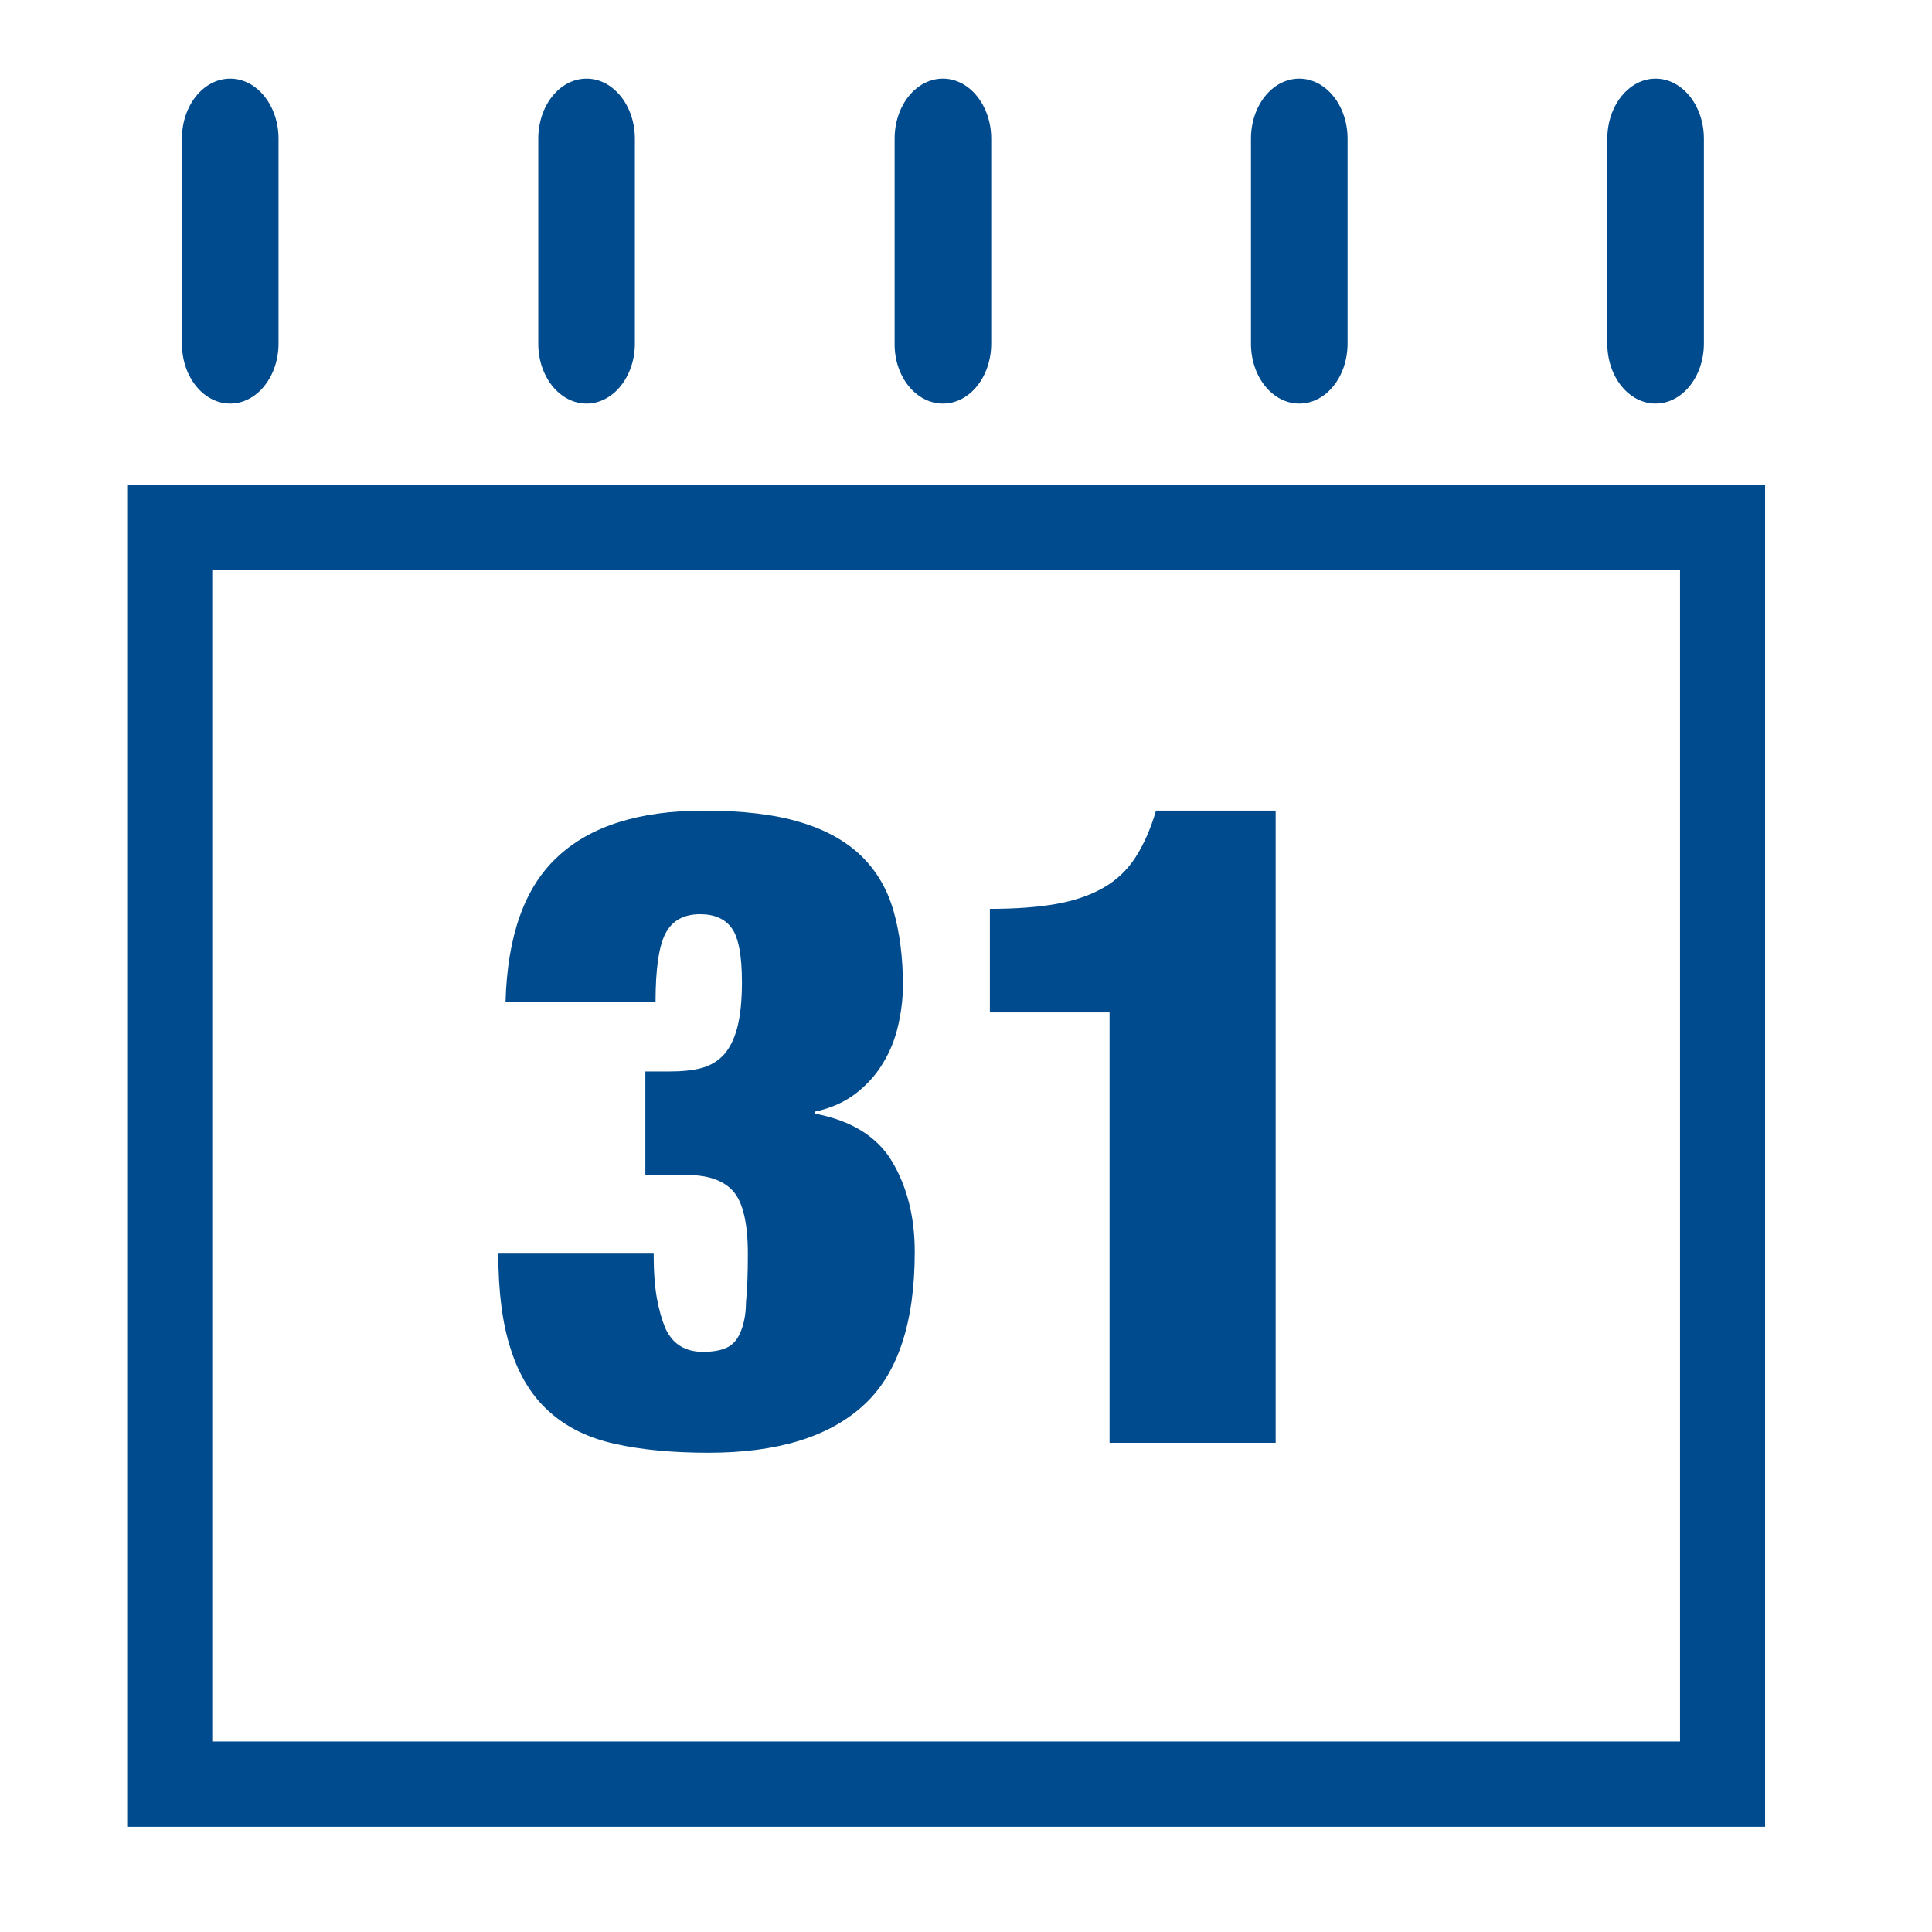
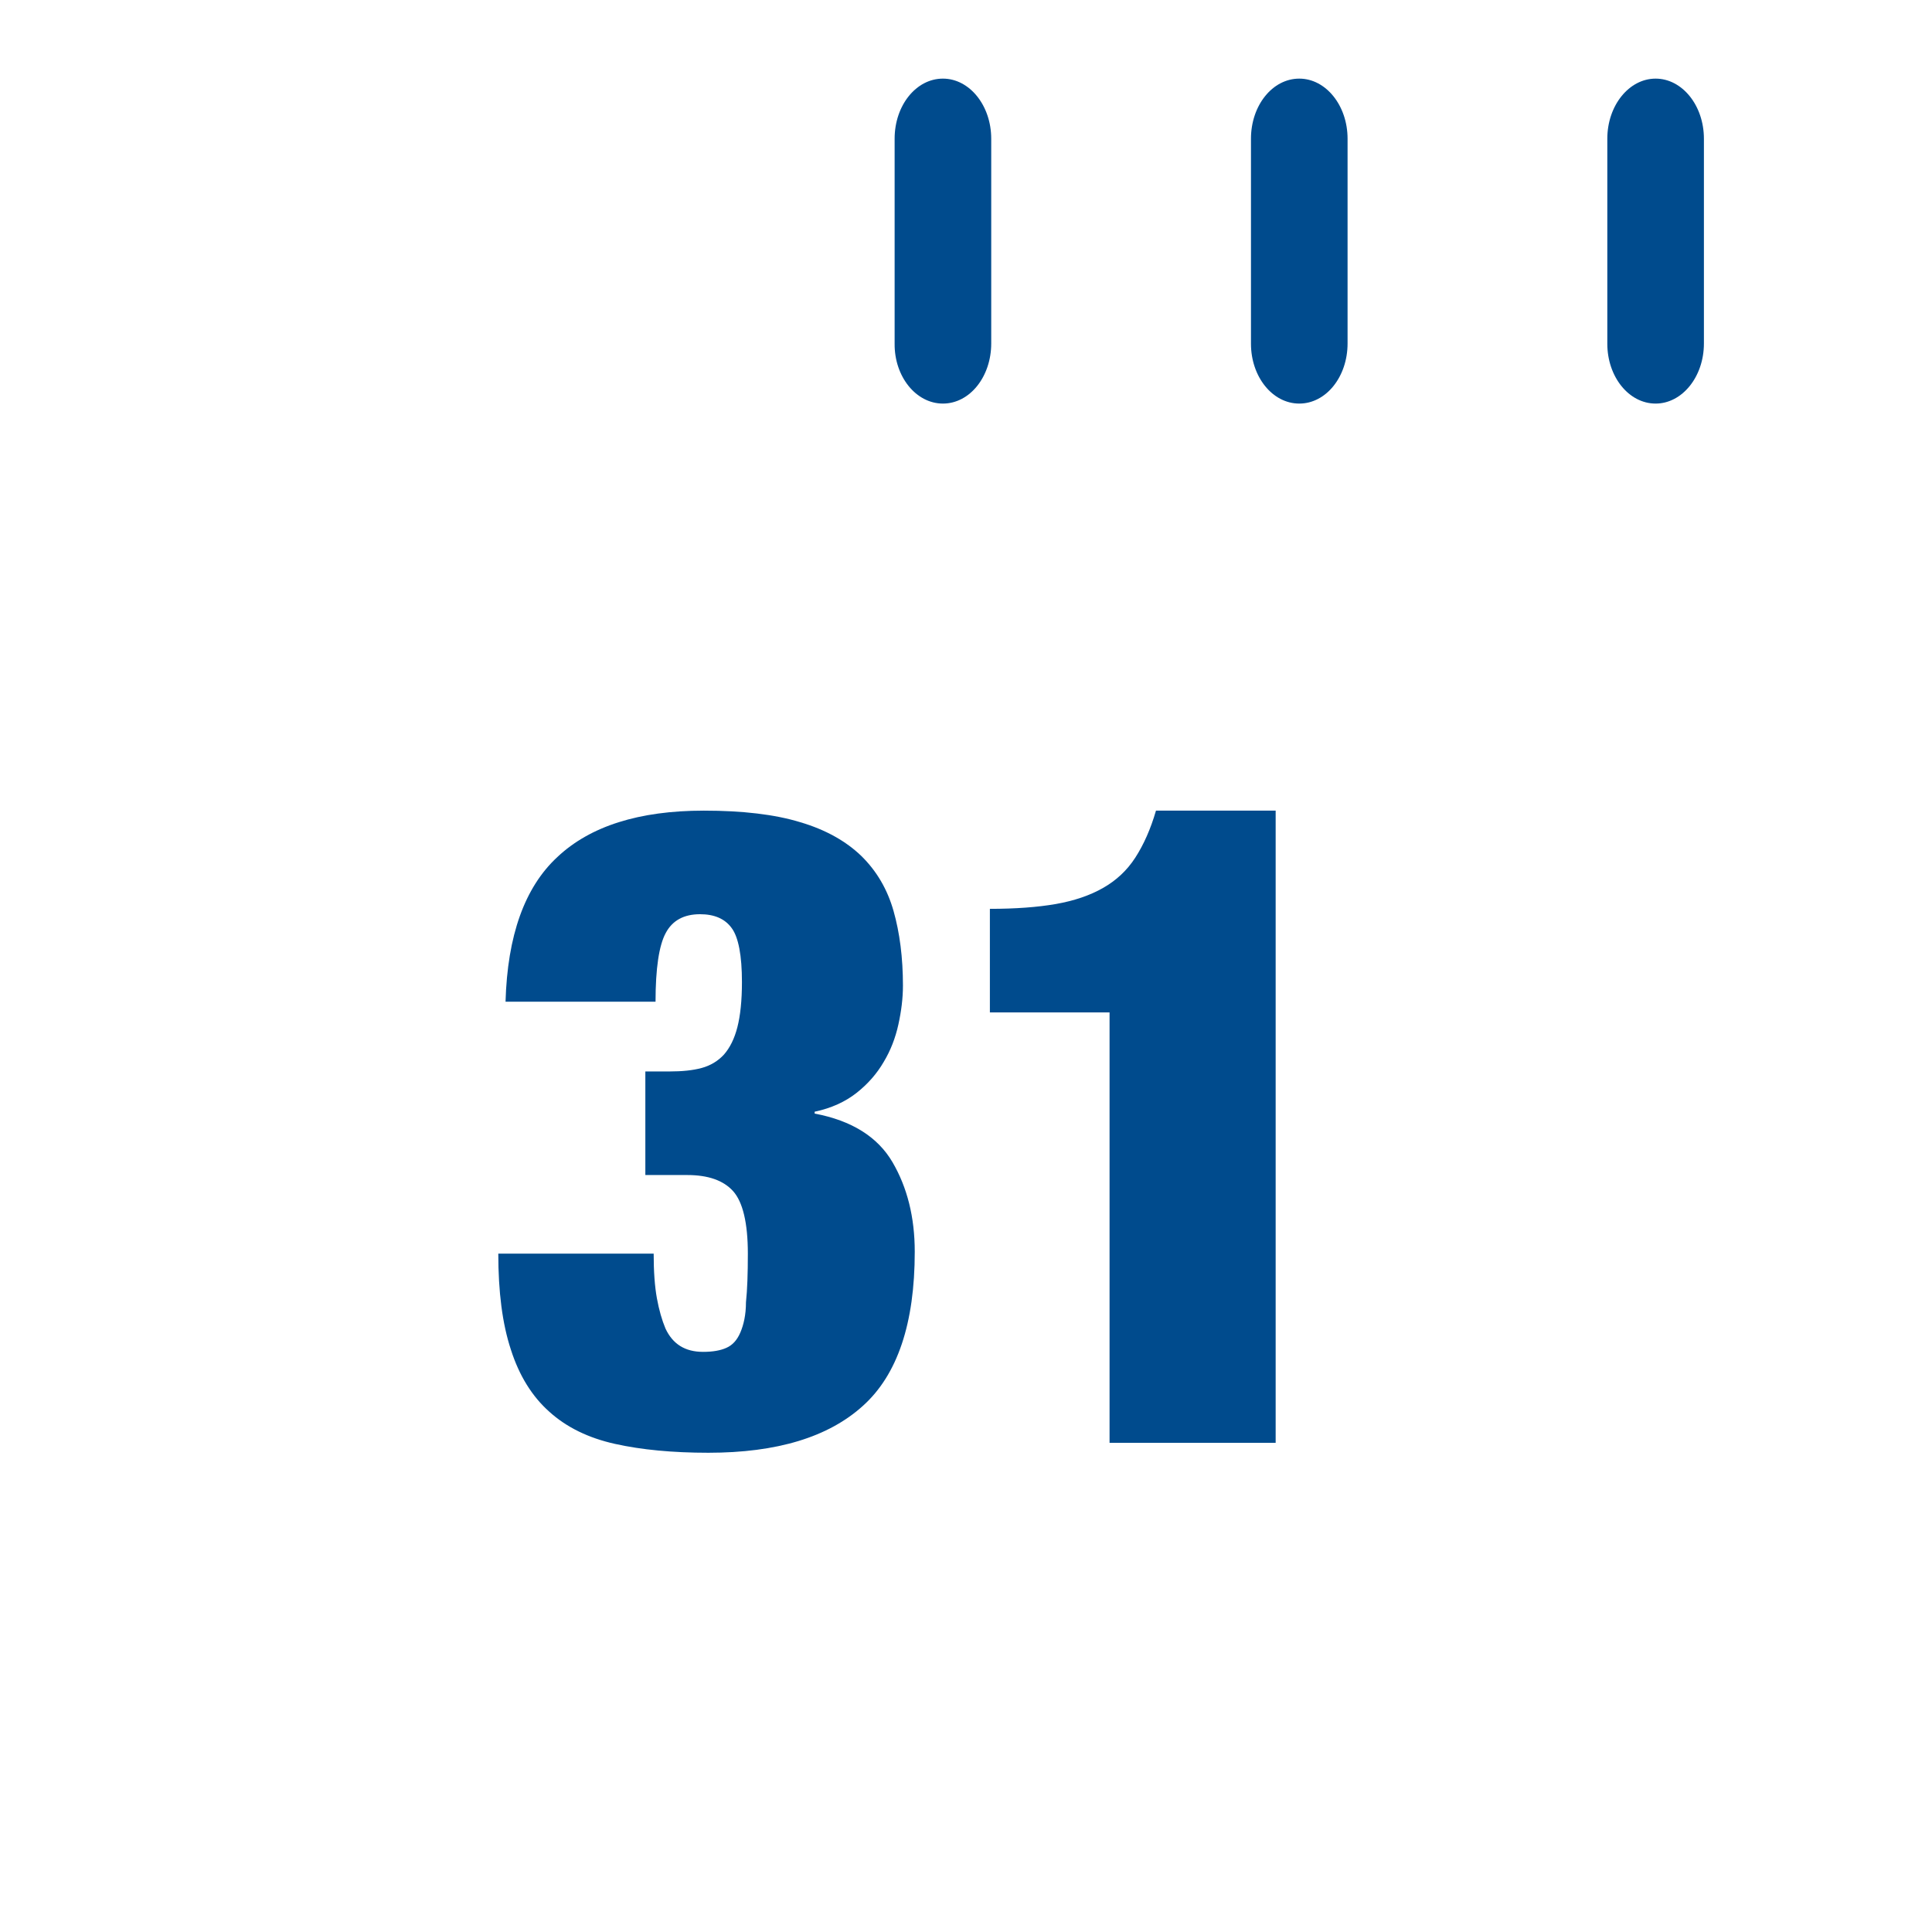
<svg xmlns="http://www.w3.org/2000/svg" version="1.1" id="Layer_1" x="0px" y="0px" viewBox="0 0 72 72" style="enable-background:new 0 0 72 72;" xml:space="preserve">
  <style type="text/css">
	.st0{fill:#004B8D;}
</style>
  <g>
-     <path class="st0" d="M8.58,15.04c0.99,0,1.8-1,1.8-2.24V5.17c0-1.24-0.81-2.24-1.8-2.24c-1,0-1.8,1-1.8,2.24v7.64   C6.78,14.04,7.58,15.04,8.58,15.04z" />
-     <path class="st0" d="M21.86,15.04c0.99,0,1.8-1,1.8-2.24V5.17c0-1.24-0.81-2.24-1.8-2.24c-1,0-1.8,1-1.8,2.24v7.64   C20.06,14.04,20.86,15.04,21.86,15.04z" />
    <path class="st0" d="M35.14,15.04c1,0,1.8-1,1.8-2.24V5.17c0-1.24-0.81-2.24-1.8-2.24c-1,0-1.8,1-1.8,2.24v7.64   C33.33,14.04,34.14,15.04,35.14,15.04z" />
    <path class="st0" d="M48.42,15.04c1,0,1.8-1,1.8-2.24V5.17c0-1.24-0.81-2.24-1.8-2.24c-1,0-1.8,1-1.8,2.24v7.64   C46.62,14.04,47.42,15.04,48.42,15.04z" />
    <path class="st0" d="M61.7,15.04c0.99,0,1.8-1,1.8-2.24V5.17c0-1.24-0.81-2.24-1.8-2.24s-1.8,1-1.8,2.24v7.64   C59.9,14.04,60.7,15.04,61.7,15.04z" />
-     <path class="st0" d="M4.74,18.07v50.01h61.04V18.07H4.74z M62.61,64.9H7.91V21.24h54.7V64.9z" />
    <path class="st0" d="M27.59,49.66c-0.12,0.28-0.29,0.47-0.52,0.57c-0.22,0.1-0.51,0.15-0.87,0.15c-0.67,0-1.13-0.29-1.4-0.87   c-0.13-0.31-0.24-0.69-0.32-1.13c-0.08-0.44-0.12-1-0.12-1.66h-5.79c0,1.42,0.15,2.61,0.47,3.58c0.31,0.97,0.79,1.74,1.43,2.31   c0.64,0.58,1.46,0.98,2.45,1.2c0.99,0.22,2.15,0.33,3.48,0.33c2.55,0,4.47-0.58,5.76-1.75c1.29-1.16,1.93-3.08,1.93-5.74   c0-1.29-0.28-2.4-0.83-3.34c-0.55-0.94-1.52-1.55-2.9-1.81v-0.07c0.62-0.13,1.14-0.37,1.56-0.7c0.42-0.33,0.76-0.72,1.01-1.15   c0.26-0.43,0.44-0.9,0.55-1.4c0.11-0.5,0.17-0.98,0.17-1.45c0-1.04-0.12-1.97-0.35-2.78c-0.23-0.81-0.63-1.49-1.2-2.05   c-0.57-0.55-1.33-0.98-2.28-1.26c-0.95-0.29-2.15-0.43-3.59-0.43c-2.42,0-4.24,0.58-5.46,1.73c-1.22,1.13-1.86,2.93-1.93,5.39h5.59   c0-1.24,0.13-2.1,0.38-2.56c0.25-0.47,0.68-0.7,1.28-0.7c0.53,0,0.93,0.17,1.18,0.52c0.25,0.34,0.38,1.02,0.38,2.01   c0,0.69-0.06,1.25-0.17,1.68c-0.11,0.43-0.28,0.77-0.5,1.02c-0.22,0.24-0.5,0.41-0.83,0.5c-0.33,0.09-0.73,0.13-1.2,0.13h-0.9v3.86   h1.56c0.78,0,1.35,0.2,1.71,0.6s0.55,1.18,0.55,2.33c0,0.73-0.02,1.34-0.07,1.81C27.8,49.01,27.71,49.38,27.59,49.66z" />
    <path class="st0" d="M41.35,53.77h6.19V30.21h-4.46c-0.2,0.69-0.46,1.27-0.77,1.75c-0.31,0.48-0.71,0.85-1.2,1.13   c-0.49,0.28-1.08,0.48-1.76,0.6c-0.69,0.12-1.51,0.18-2.46,0.18v3.86h4.46V53.77z" />
  </g>
</svg>